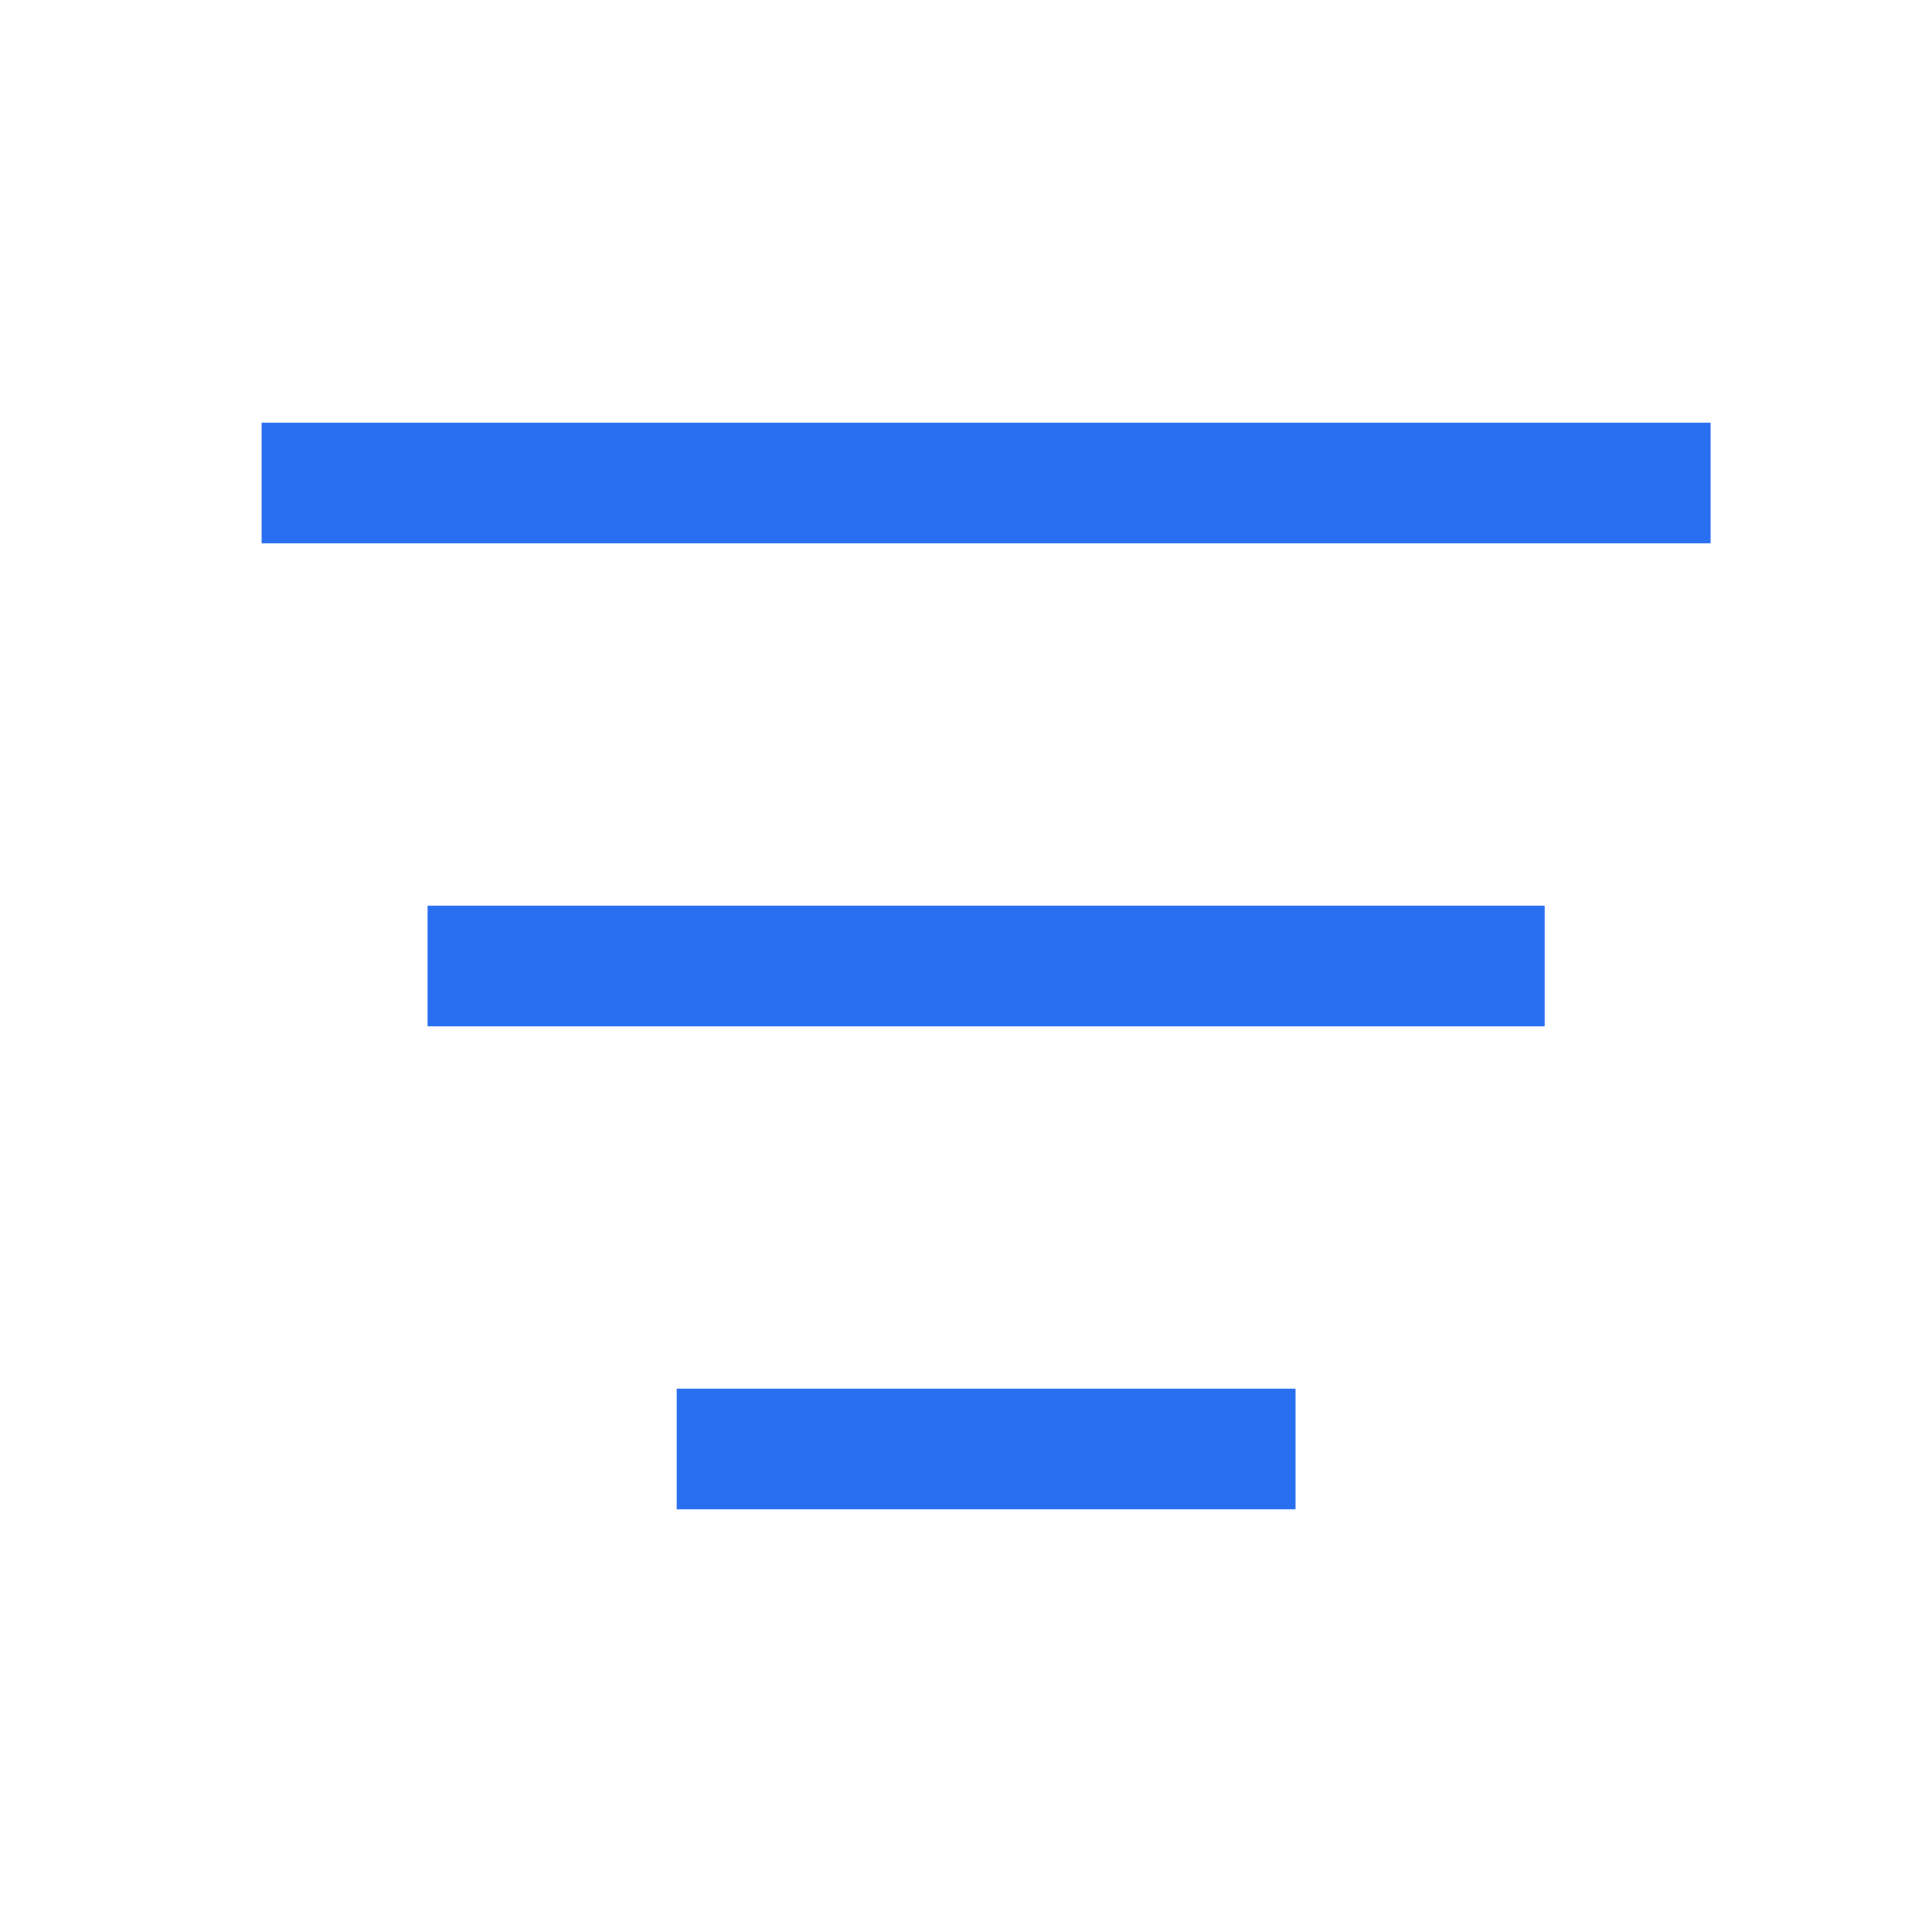
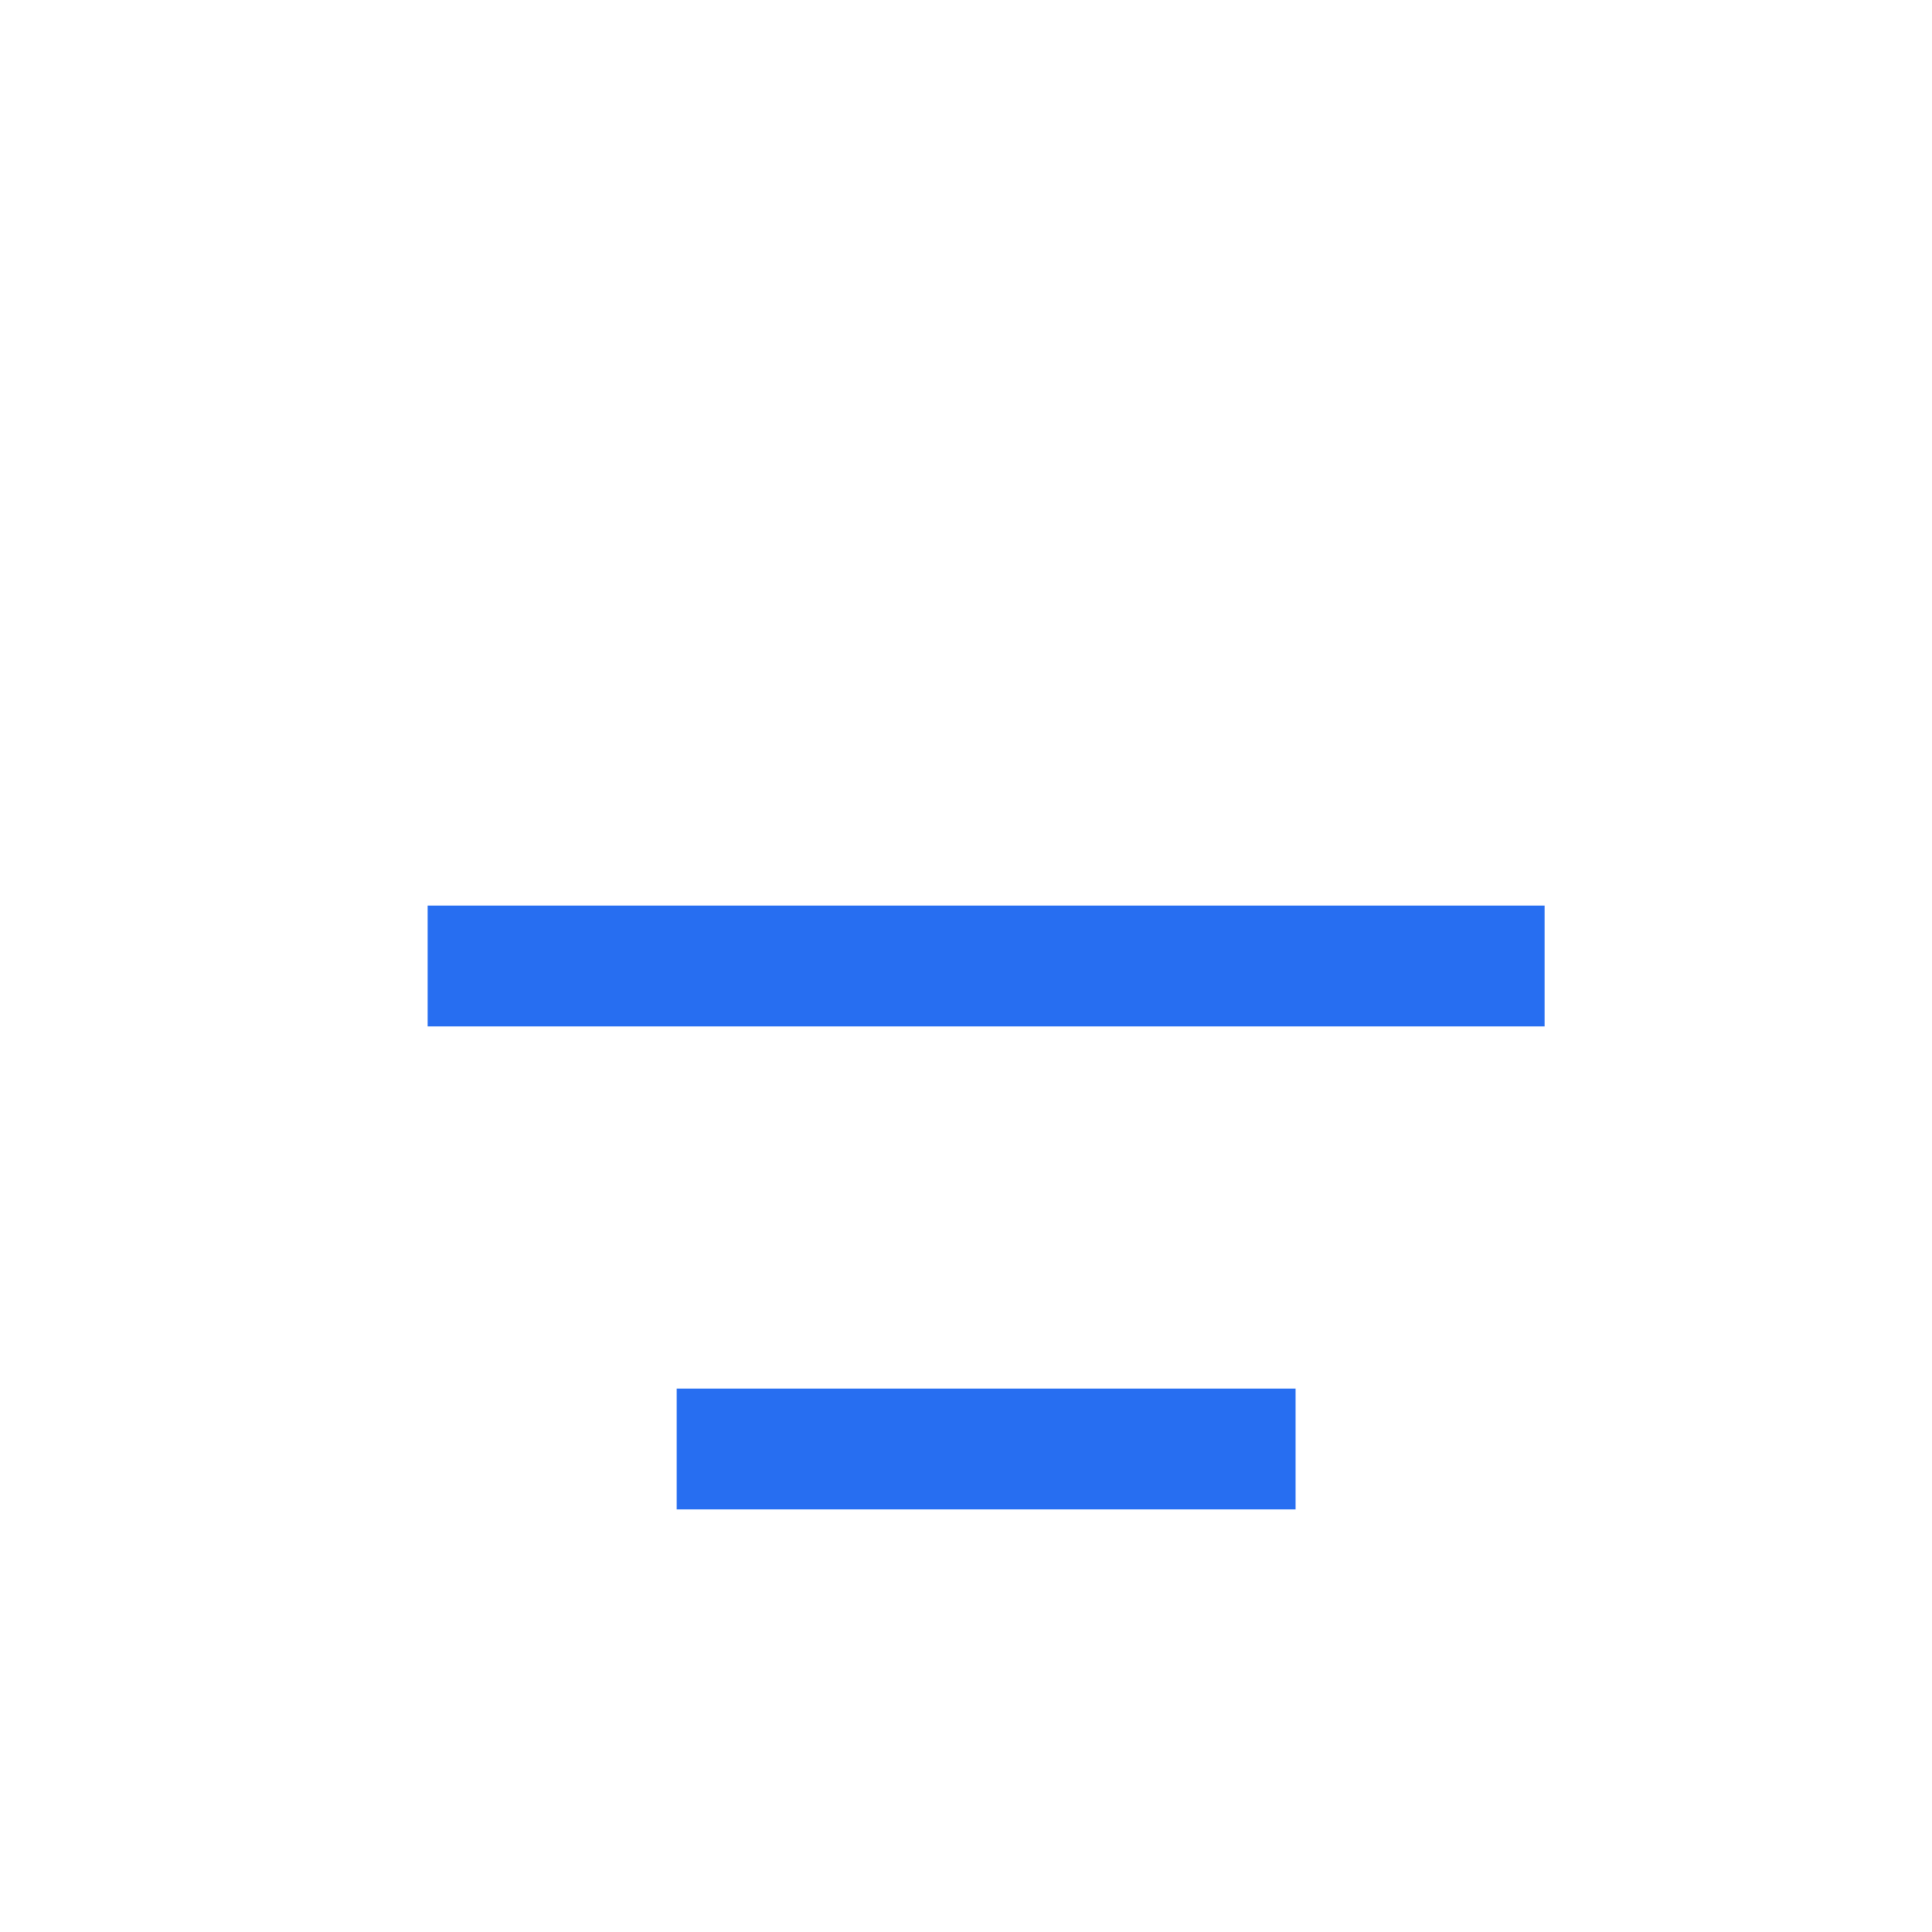
<svg xmlns="http://www.w3.org/2000/svg" width="12" height="12" viewBox="0 0 12 12" fill="none">
-   <path d="M2 3H10.25M3.031 6H9.219M4.578 9H7.672" stroke="#276EF1" stroke-width="0.75" stroke-linecap="square" stroke-linejoin="round" />
+   <path d="M2 3M3.031 6H9.219M4.578 9H7.672" stroke="#276EF1" stroke-width="0.75" stroke-linecap="square" stroke-linejoin="round" />
</svg>